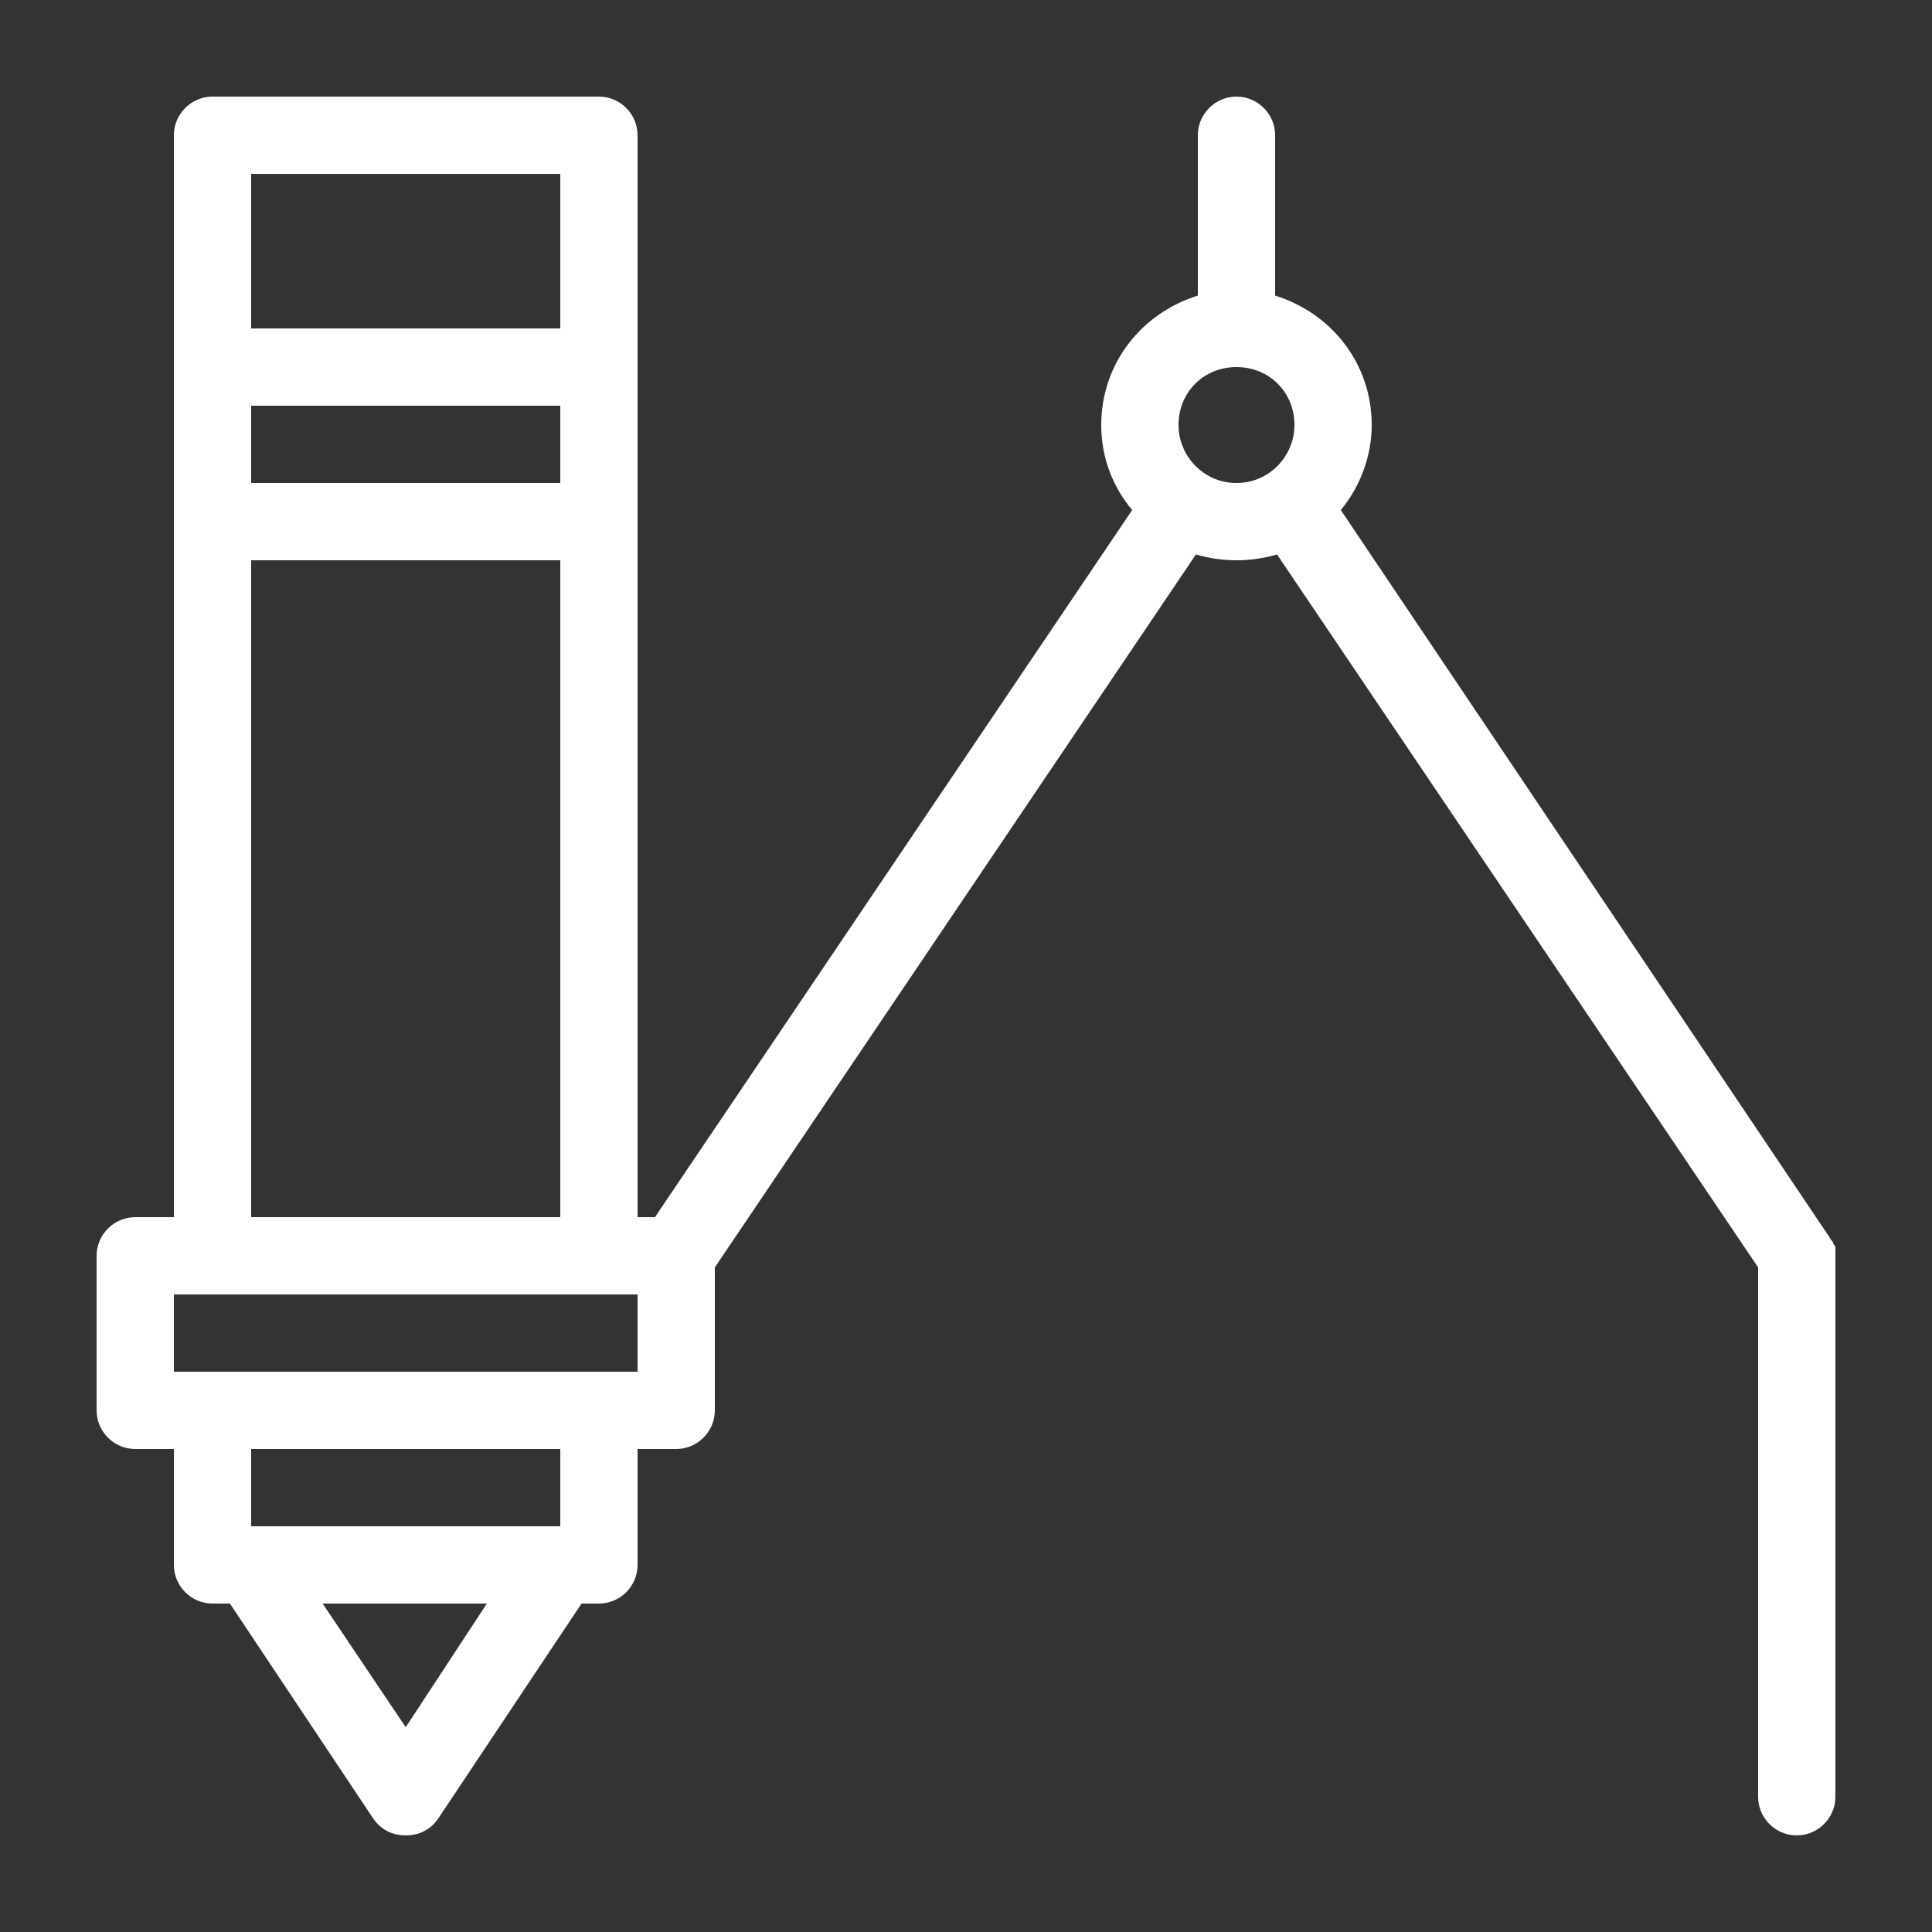
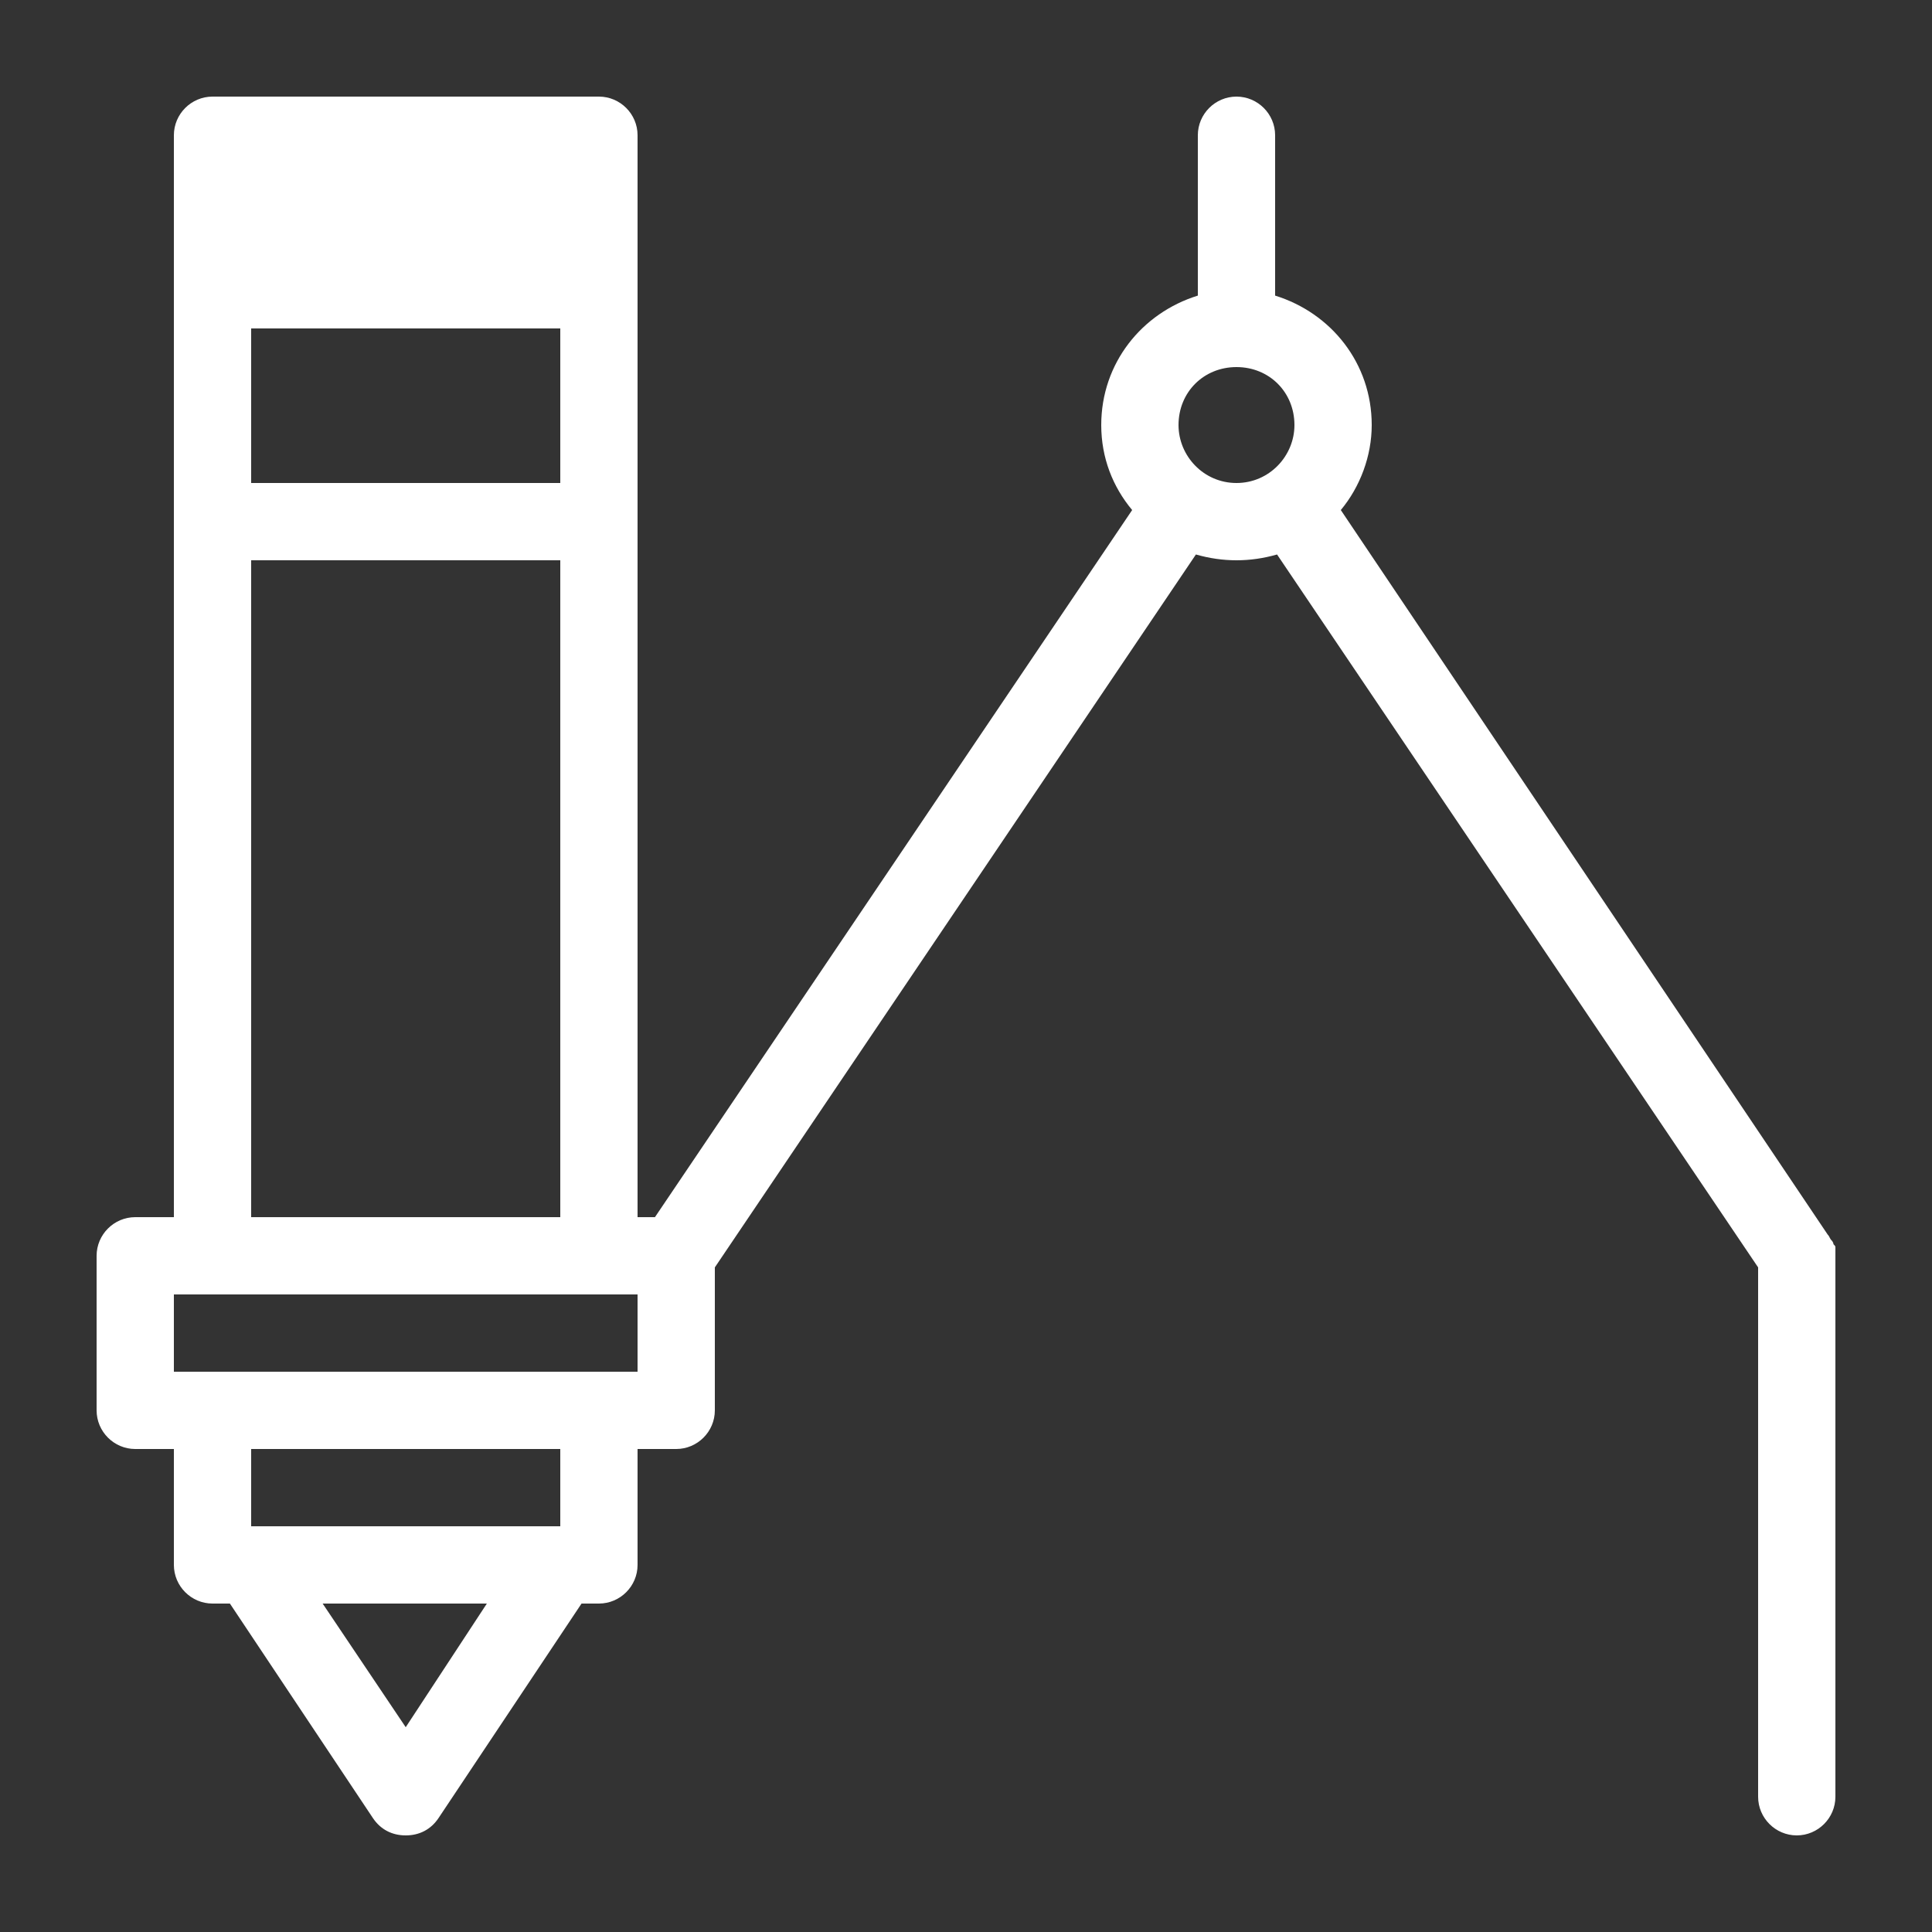
<svg xmlns="http://www.w3.org/2000/svg" width="55" height="55" viewBox="0 0 55 55" fill="none">
  <rect x="0" y="0" width="55" height="55" fill="#333333" stroke="none" />
-   <path d="M52.25 35.53C52.25 35.475 52.25 35.475 52.195 35.42C52.195 35.42 52.195 35.365 52.14 35.31C52.085 35.255 52.085 35.2 52.03 35.145L38.17 14.52C38.72 13.86 39.05 12.98 39.05 12.1C39.05 10.34 37.895 8.91 36.3 8.415V3.85C36.3 3.245 35.805 2.75 35.2 2.75C34.595 2.75 34.1 3.245 34.1 3.85V8.415C32.505 8.91 31.35 10.34 31.35 12.1C31.35 13.035 31.68 13.86 32.23 14.52L18.645 34.65H18.15V3.85C18.15 3.245 17.655 2.75 17.05 2.75H6.05C5.445 2.75 4.95 3.245 4.95 3.85V34.65H3.85C3.245 34.65 2.75 35.145 2.75 35.75V40.15C2.75 40.755 3.245 41.25 3.85 41.25H4.95V44.55C4.95 45.155 5.445 45.65 6.05 45.65H6.545L10.615 51.755C10.835 52.085 11.165 52.25 11.55 52.25C11.935 52.25 12.265 52.085 12.485 51.755L16.555 45.65H17.05C17.655 45.65 18.15 45.155 18.15 44.55V41.25H19.25C19.855 41.25 20.35 40.755 20.35 40.15V36.08L34.045 15.785C34.43 15.895 34.815 15.95 35.2 15.95C35.585 15.95 35.97 15.895 36.355 15.785L50.05 36.08V51.15C50.05 51.755 50.545 52.25 51.15 52.25C51.755 52.25 52.25 51.755 52.25 51.15V35.75C52.25 35.695 52.25 35.585 52.25 35.53ZM7.15 4.95H15.95V9.35H7.15V4.95ZM7.15 11.55H15.95V13.75H7.15V11.55ZM7.15 15.95H15.95V34.65H7.15V15.95ZM11.55 49.17L9.185 45.65H13.86L11.55 49.17ZM15.95 43.45H7.15V41.25H15.95V43.45ZM18.15 39.05H4.95V36.85H18.15V39.05ZM35.2 13.75C34.265 13.75 33.55 12.98 33.55 12.1C33.55 11.165 34.265 10.45 35.2 10.45C36.135 10.45 36.85 11.165 36.85 12.1C36.85 12.98 36.135 13.75 35.2 13.75Z" fill="white" />
+   <path d="M52.25 35.53C52.25 35.475 52.25 35.475 52.195 35.42C52.195 35.42 52.195 35.365 52.14 35.31C52.085 35.255 52.085 35.2 52.03 35.145L38.17 14.52C38.72 13.86 39.05 12.98 39.05 12.1C39.05 10.34 37.895 8.91 36.3 8.415V3.85C36.3 3.245 35.805 2.75 35.2 2.75C34.595 2.75 34.1 3.245 34.1 3.85V8.415C32.505 8.91 31.35 10.34 31.35 12.1C31.35 13.035 31.68 13.86 32.23 14.52L18.645 34.65H18.15V3.85C18.15 3.245 17.655 2.75 17.05 2.75H6.05C5.445 2.75 4.95 3.245 4.95 3.85V34.65H3.85C3.245 34.65 2.75 35.145 2.75 35.75V40.15C2.75 40.755 3.245 41.25 3.85 41.25H4.95V44.55C4.95 45.155 5.445 45.65 6.05 45.65H6.545L10.615 51.755C10.835 52.085 11.165 52.25 11.55 52.25C11.935 52.25 12.265 52.085 12.485 51.755L16.555 45.65H17.05C17.655 45.65 18.15 45.155 18.15 44.55V41.25H19.25C19.855 41.25 20.35 40.755 20.35 40.15V36.08L34.045 15.785C34.43 15.895 34.815 15.95 35.2 15.95C35.585 15.95 35.97 15.895 36.355 15.785L50.05 36.08V51.15C50.05 51.755 50.545 52.25 51.15 52.25C51.755 52.25 52.25 51.755 52.25 51.15V35.75C52.25 35.695 52.25 35.585 52.25 35.53ZM7.15 4.95H15.95V9.35H7.15V4.95ZH15.95V13.75H7.15V11.55ZM7.15 15.95H15.95V34.65H7.15V15.95ZM11.55 49.17L9.185 45.65H13.86L11.55 49.17ZM15.95 43.45H7.15V41.25H15.95V43.45ZM18.15 39.05H4.95V36.85H18.15V39.05ZM35.2 13.75C34.265 13.75 33.55 12.98 33.55 12.1C33.55 11.165 34.265 10.45 35.2 10.45C36.135 10.45 36.85 11.165 36.85 12.1C36.85 12.98 36.135 13.75 35.2 13.75Z" fill="white" />
</svg>